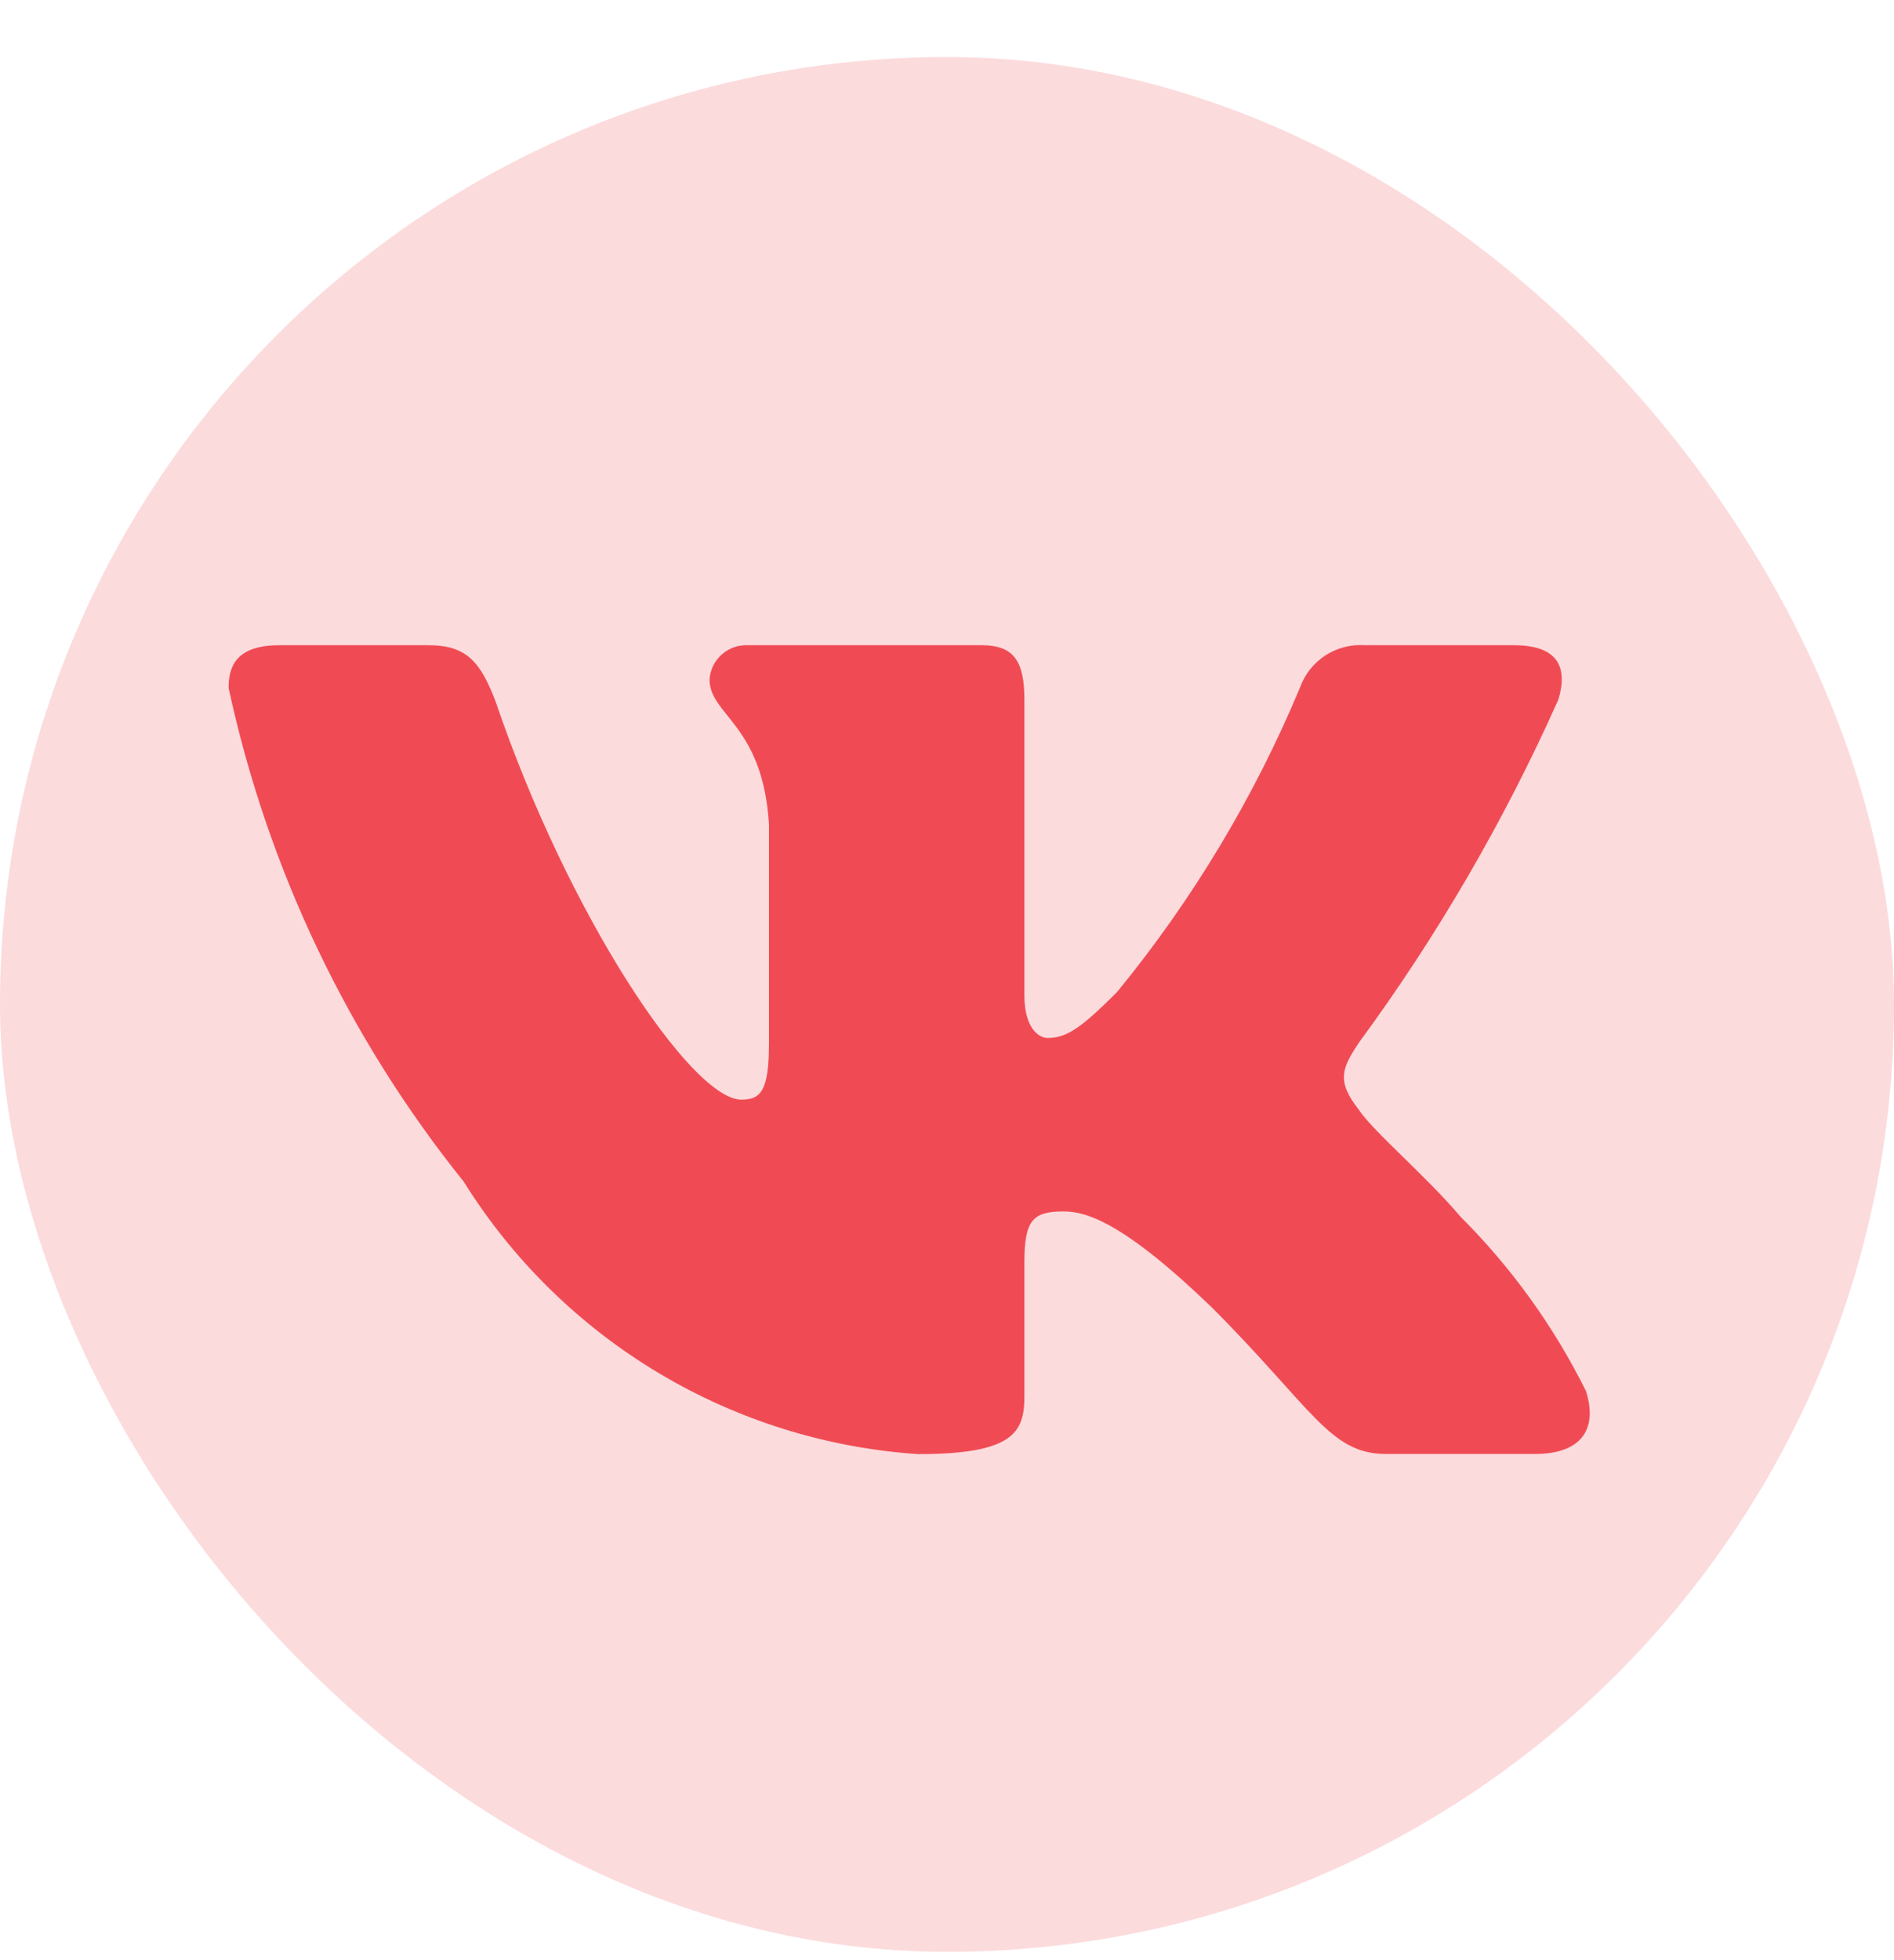
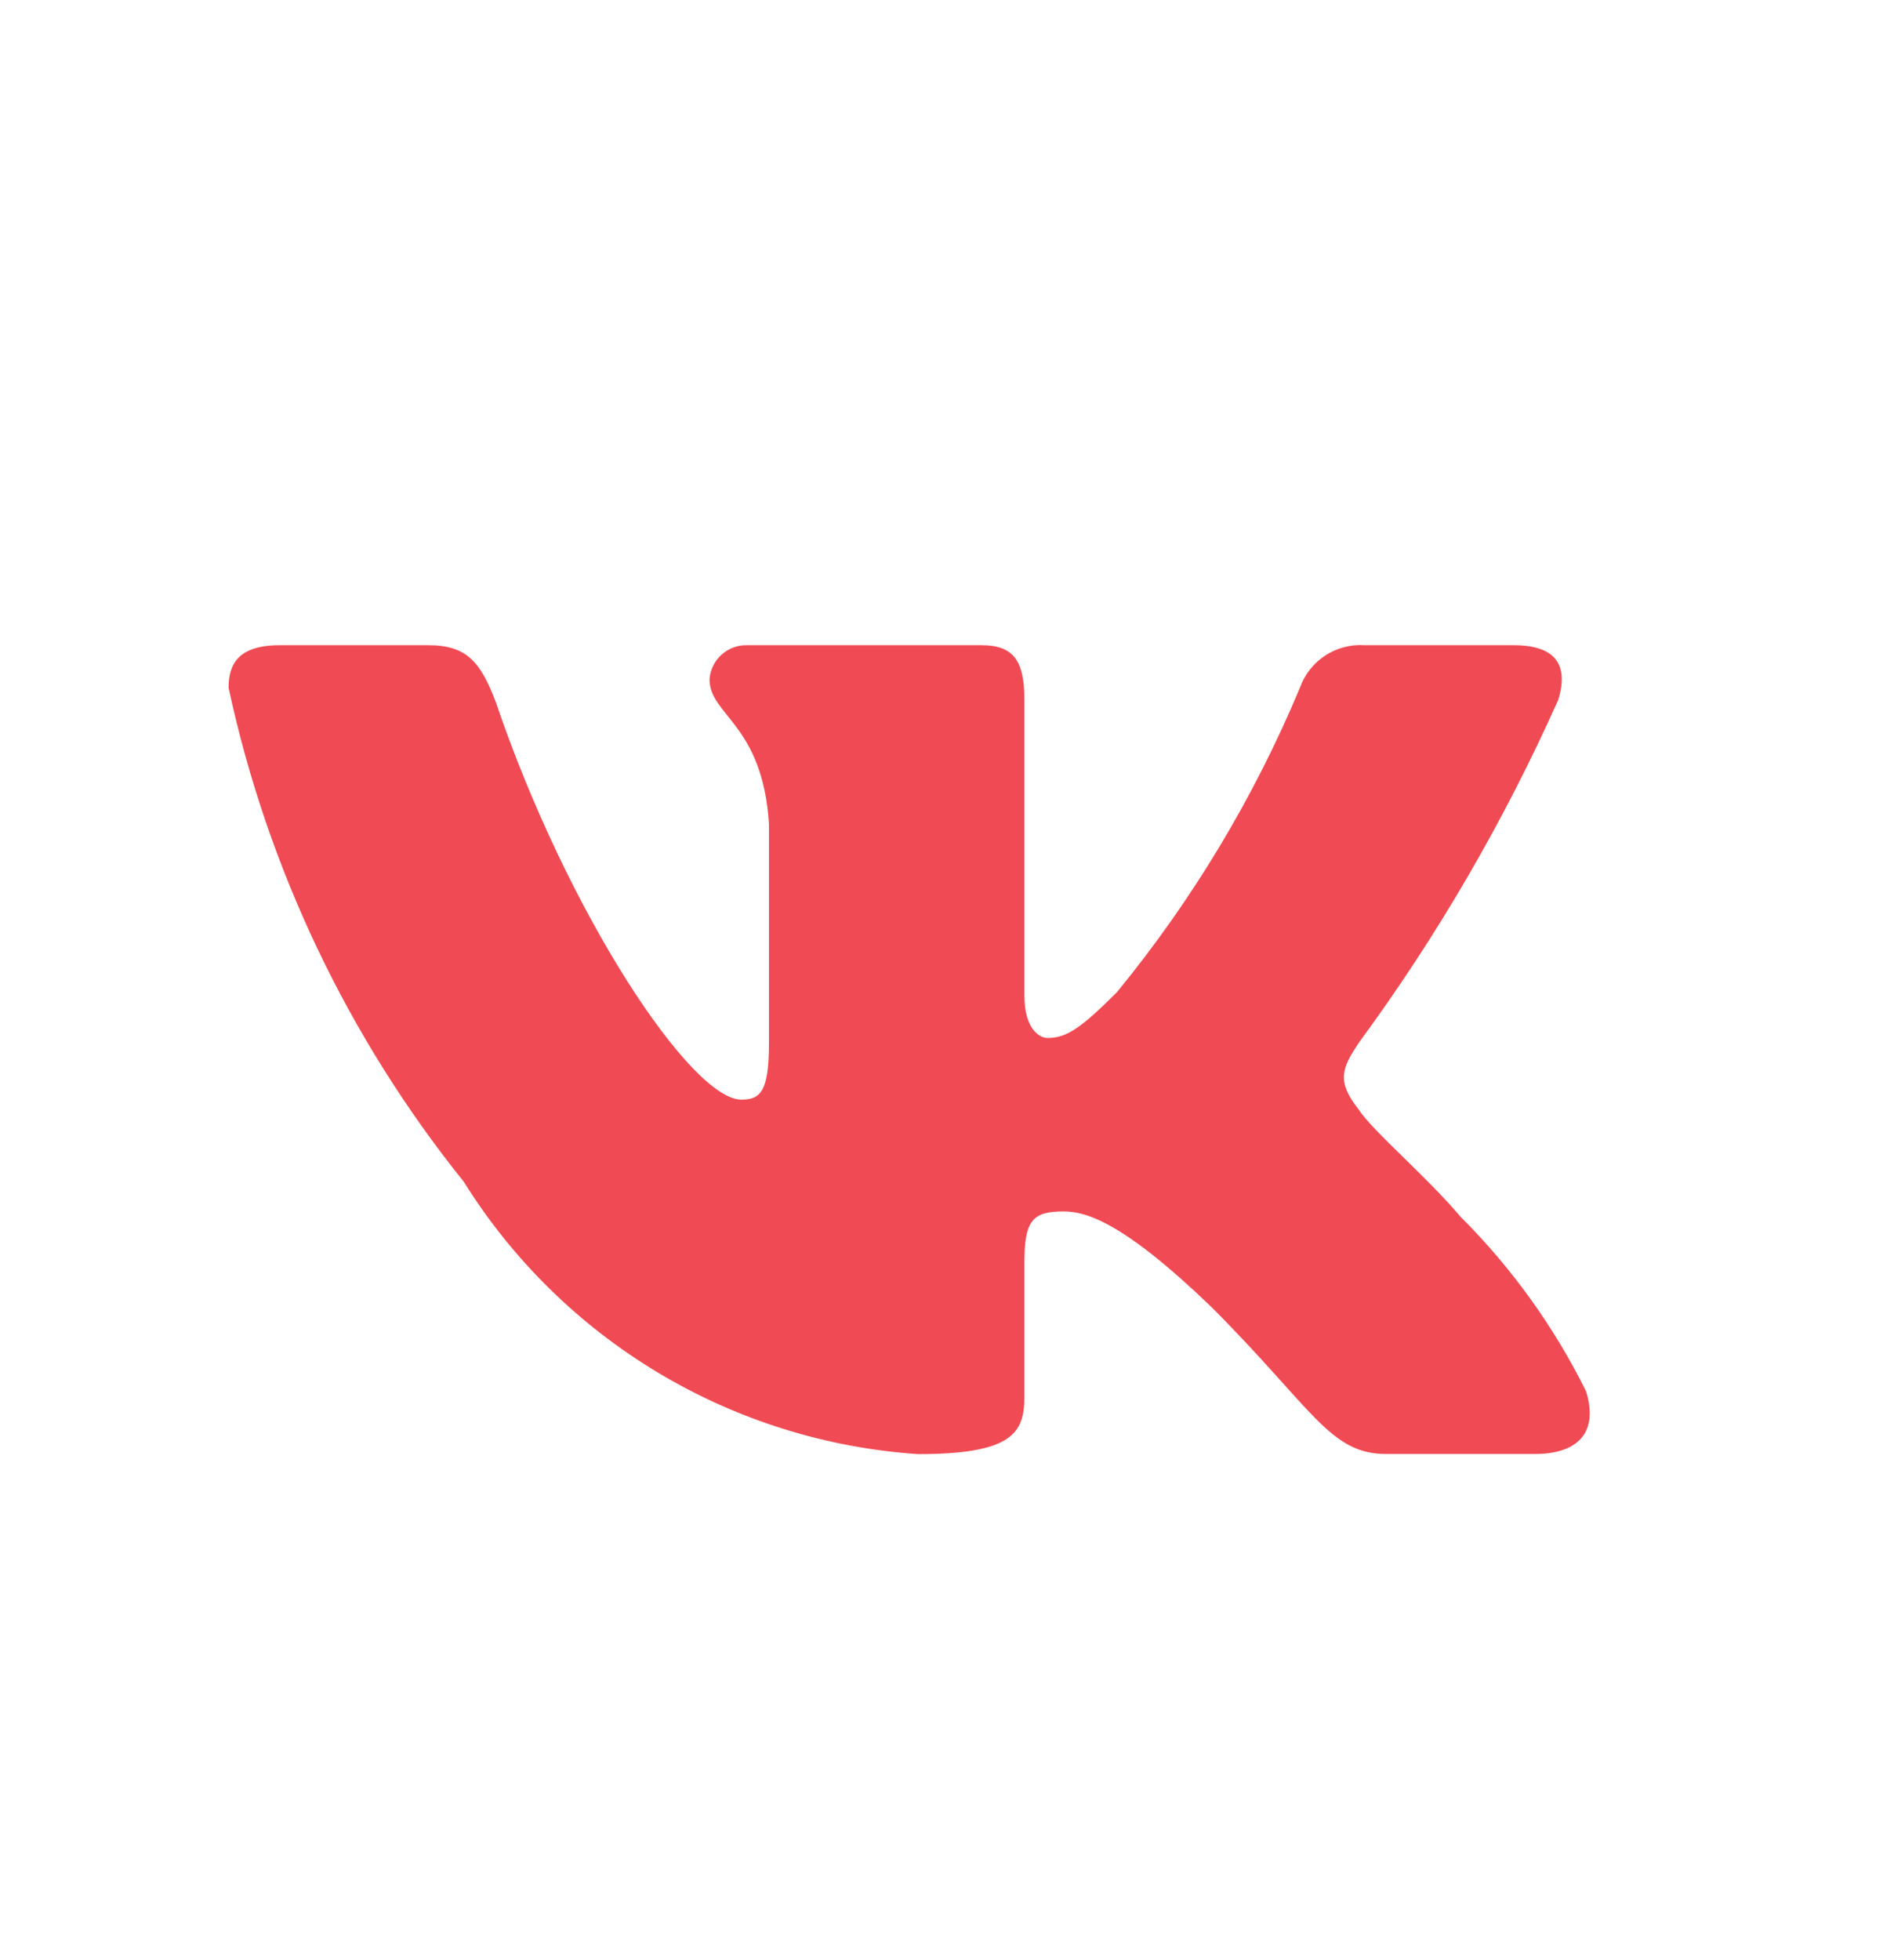
<svg xmlns="http://www.w3.org/2000/svg" width="29" height="30" viewBox="0 0 29 30" fill="none">
-   <rect y="0.873" width="29" height="29" rx="14.5" fill="#FCDBDD" />
  <path d="M23.503 22.253H21.222C20.359 22.253 20.099 21.555 18.551 20.006C17.2 18.704 16.629 18.541 16.287 18.541C15.815 18.541 15.685 18.671 15.685 19.323V21.375C15.685 21.93 15.505 22.255 14.055 22.255C12.649 22.16 11.284 21.733 10.075 21.008C8.866 20.283 7.846 19.281 7.1 18.085C5.328 15.88 4.096 13.292 3.5 10.527C3.5 10.184 3.63 9.875 4.282 9.875H6.562C7.148 9.875 7.359 10.136 7.589 10.738C8.696 13.997 10.585 16.83 11.352 16.83C11.646 16.83 11.774 16.701 11.774 15.967V12.611C11.677 11.081 10.864 10.951 10.864 10.397C10.874 10.251 10.941 10.115 11.05 10.018C11.159 9.92 11.302 9.869 11.448 9.875H15.033C15.522 9.875 15.685 10.119 15.685 10.705V15.234C15.685 15.723 15.896 15.886 16.043 15.886C16.337 15.886 16.564 15.723 17.102 15.185C18.257 13.776 19.201 12.207 19.904 10.525C19.976 10.323 20.111 10.151 20.291 10.033C20.47 9.916 20.683 9.86 20.897 9.875H23.178C23.862 9.875 24.007 10.217 23.862 10.705C23.032 12.564 22.006 14.328 20.8 15.967C20.554 16.343 20.456 16.538 20.8 16.977C21.026 17.32 21.826 17.988 22.363 18.622C23.145 19.402 23.794 20.304 24.285 21.293C24.481 21.928 24.154 22.253 23.503 22.253Z" fill="#F04B54" />
</svg>